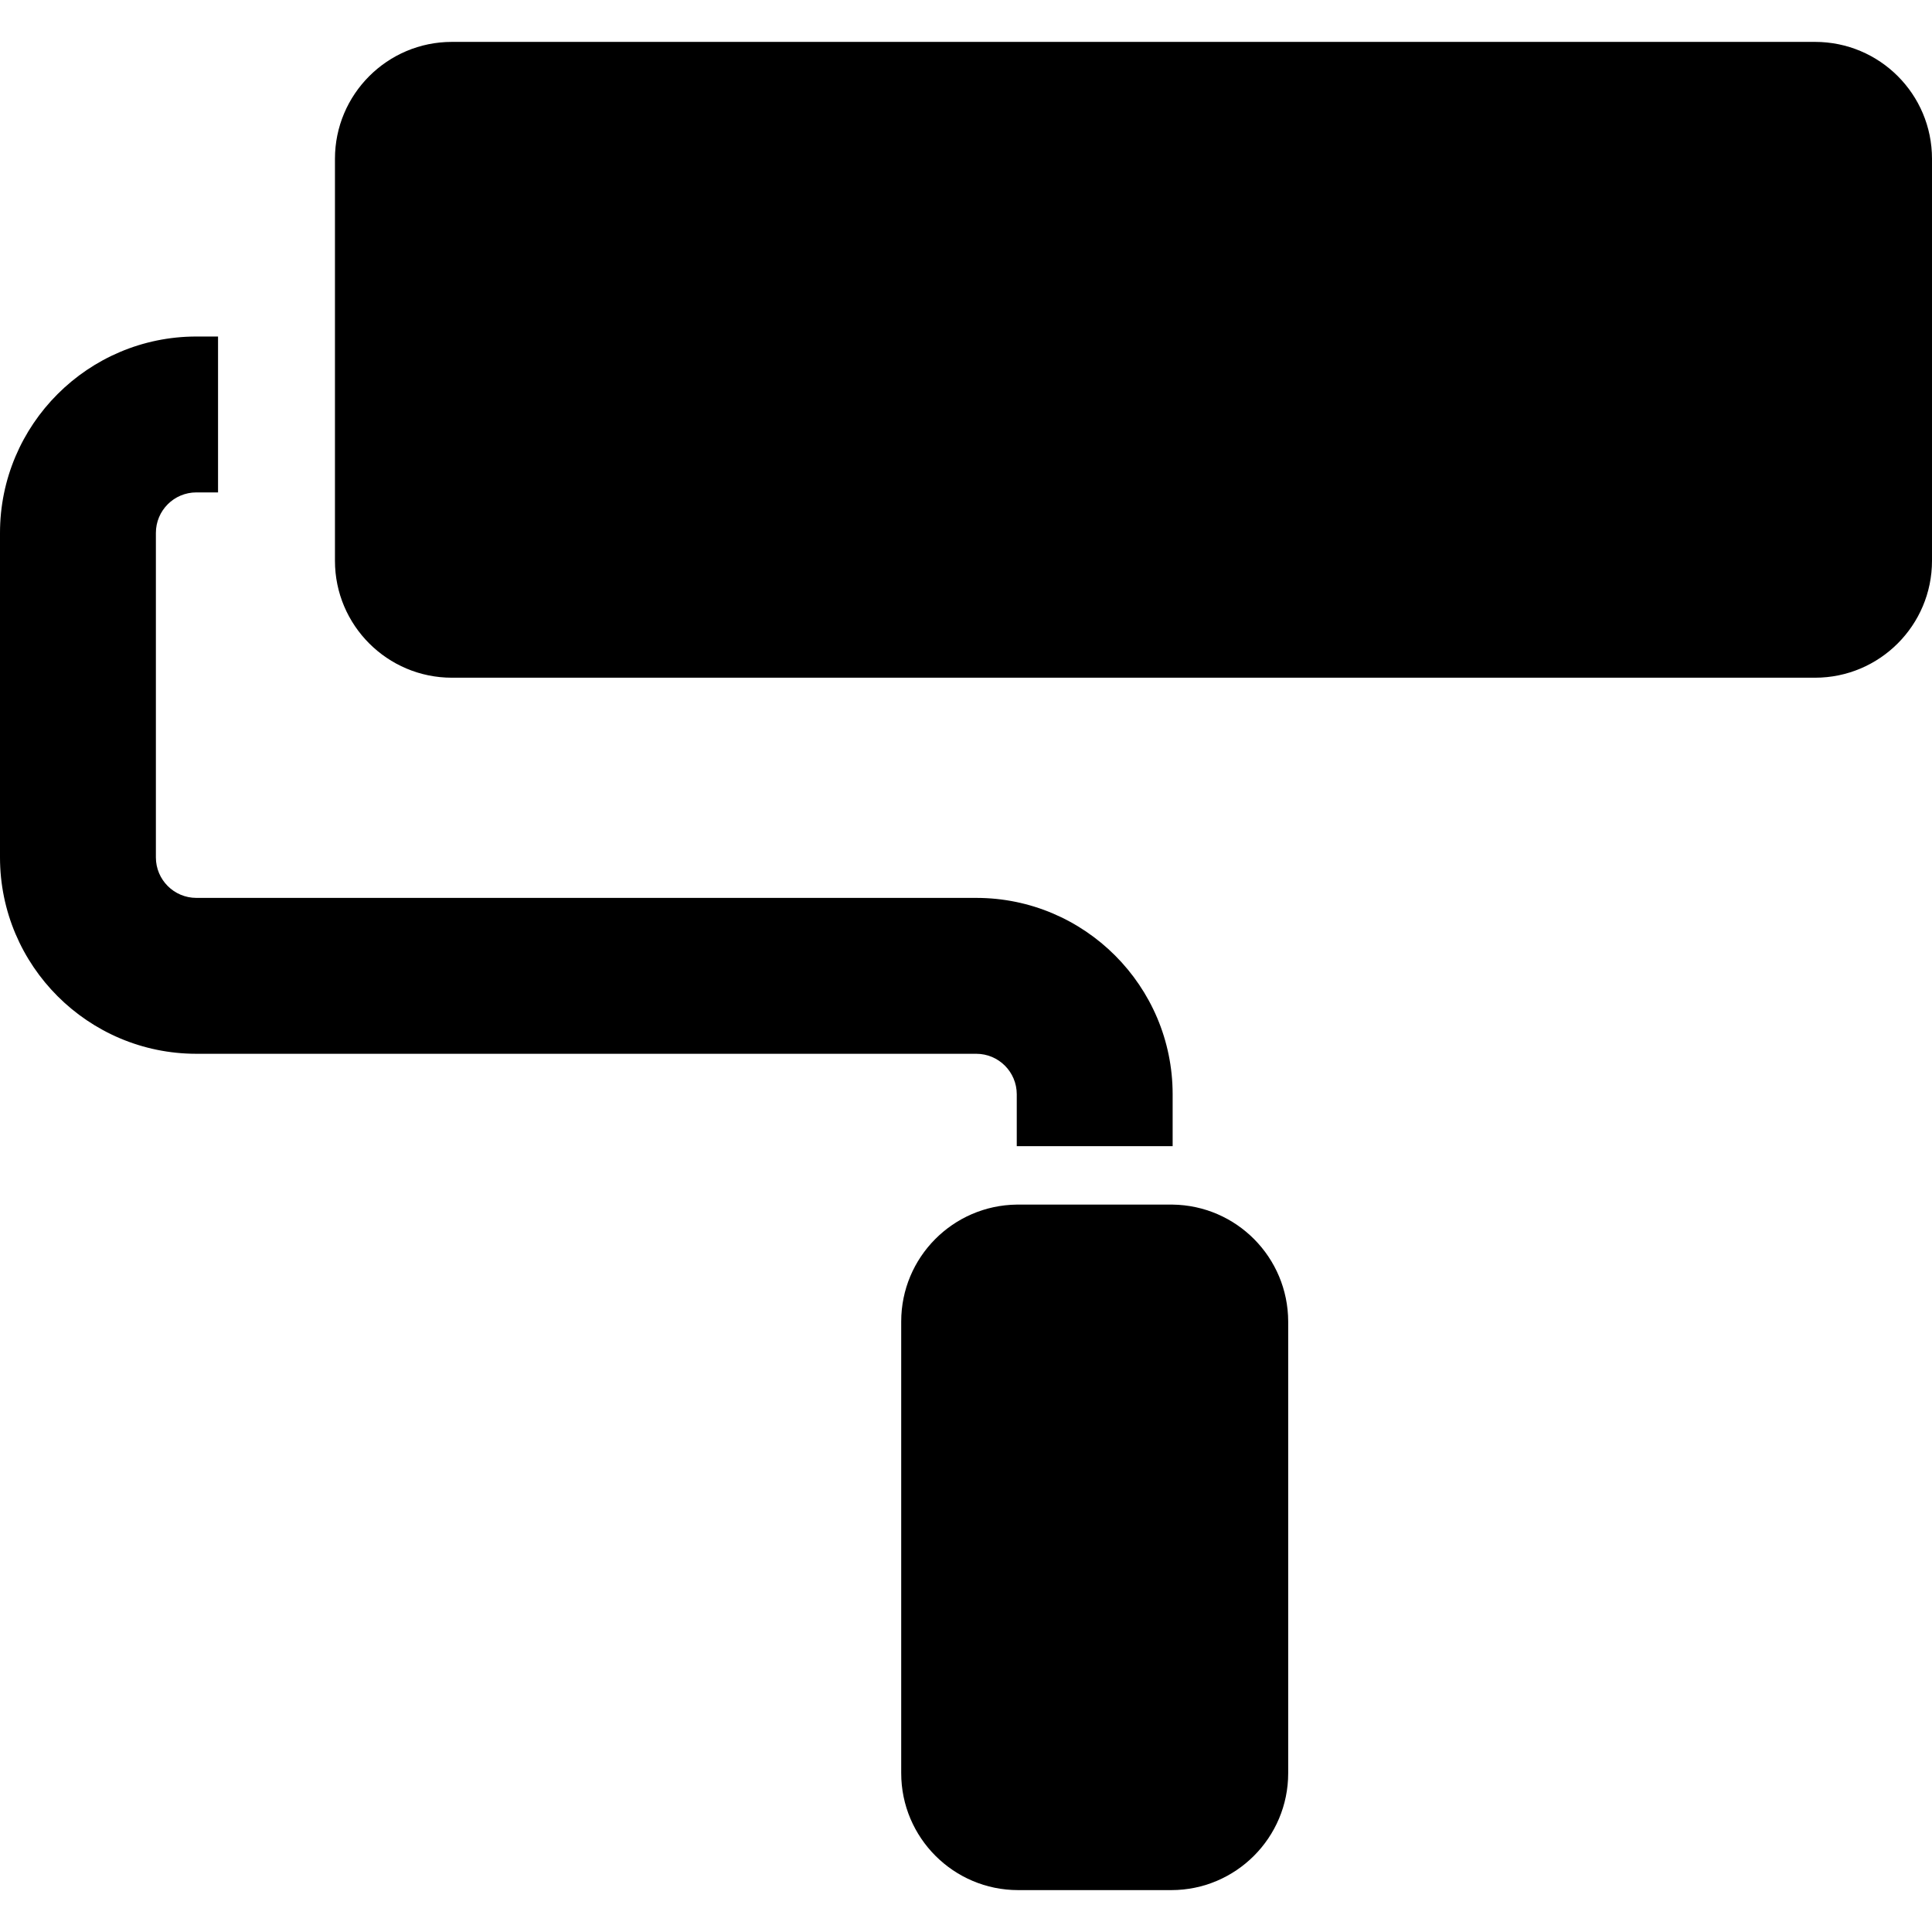
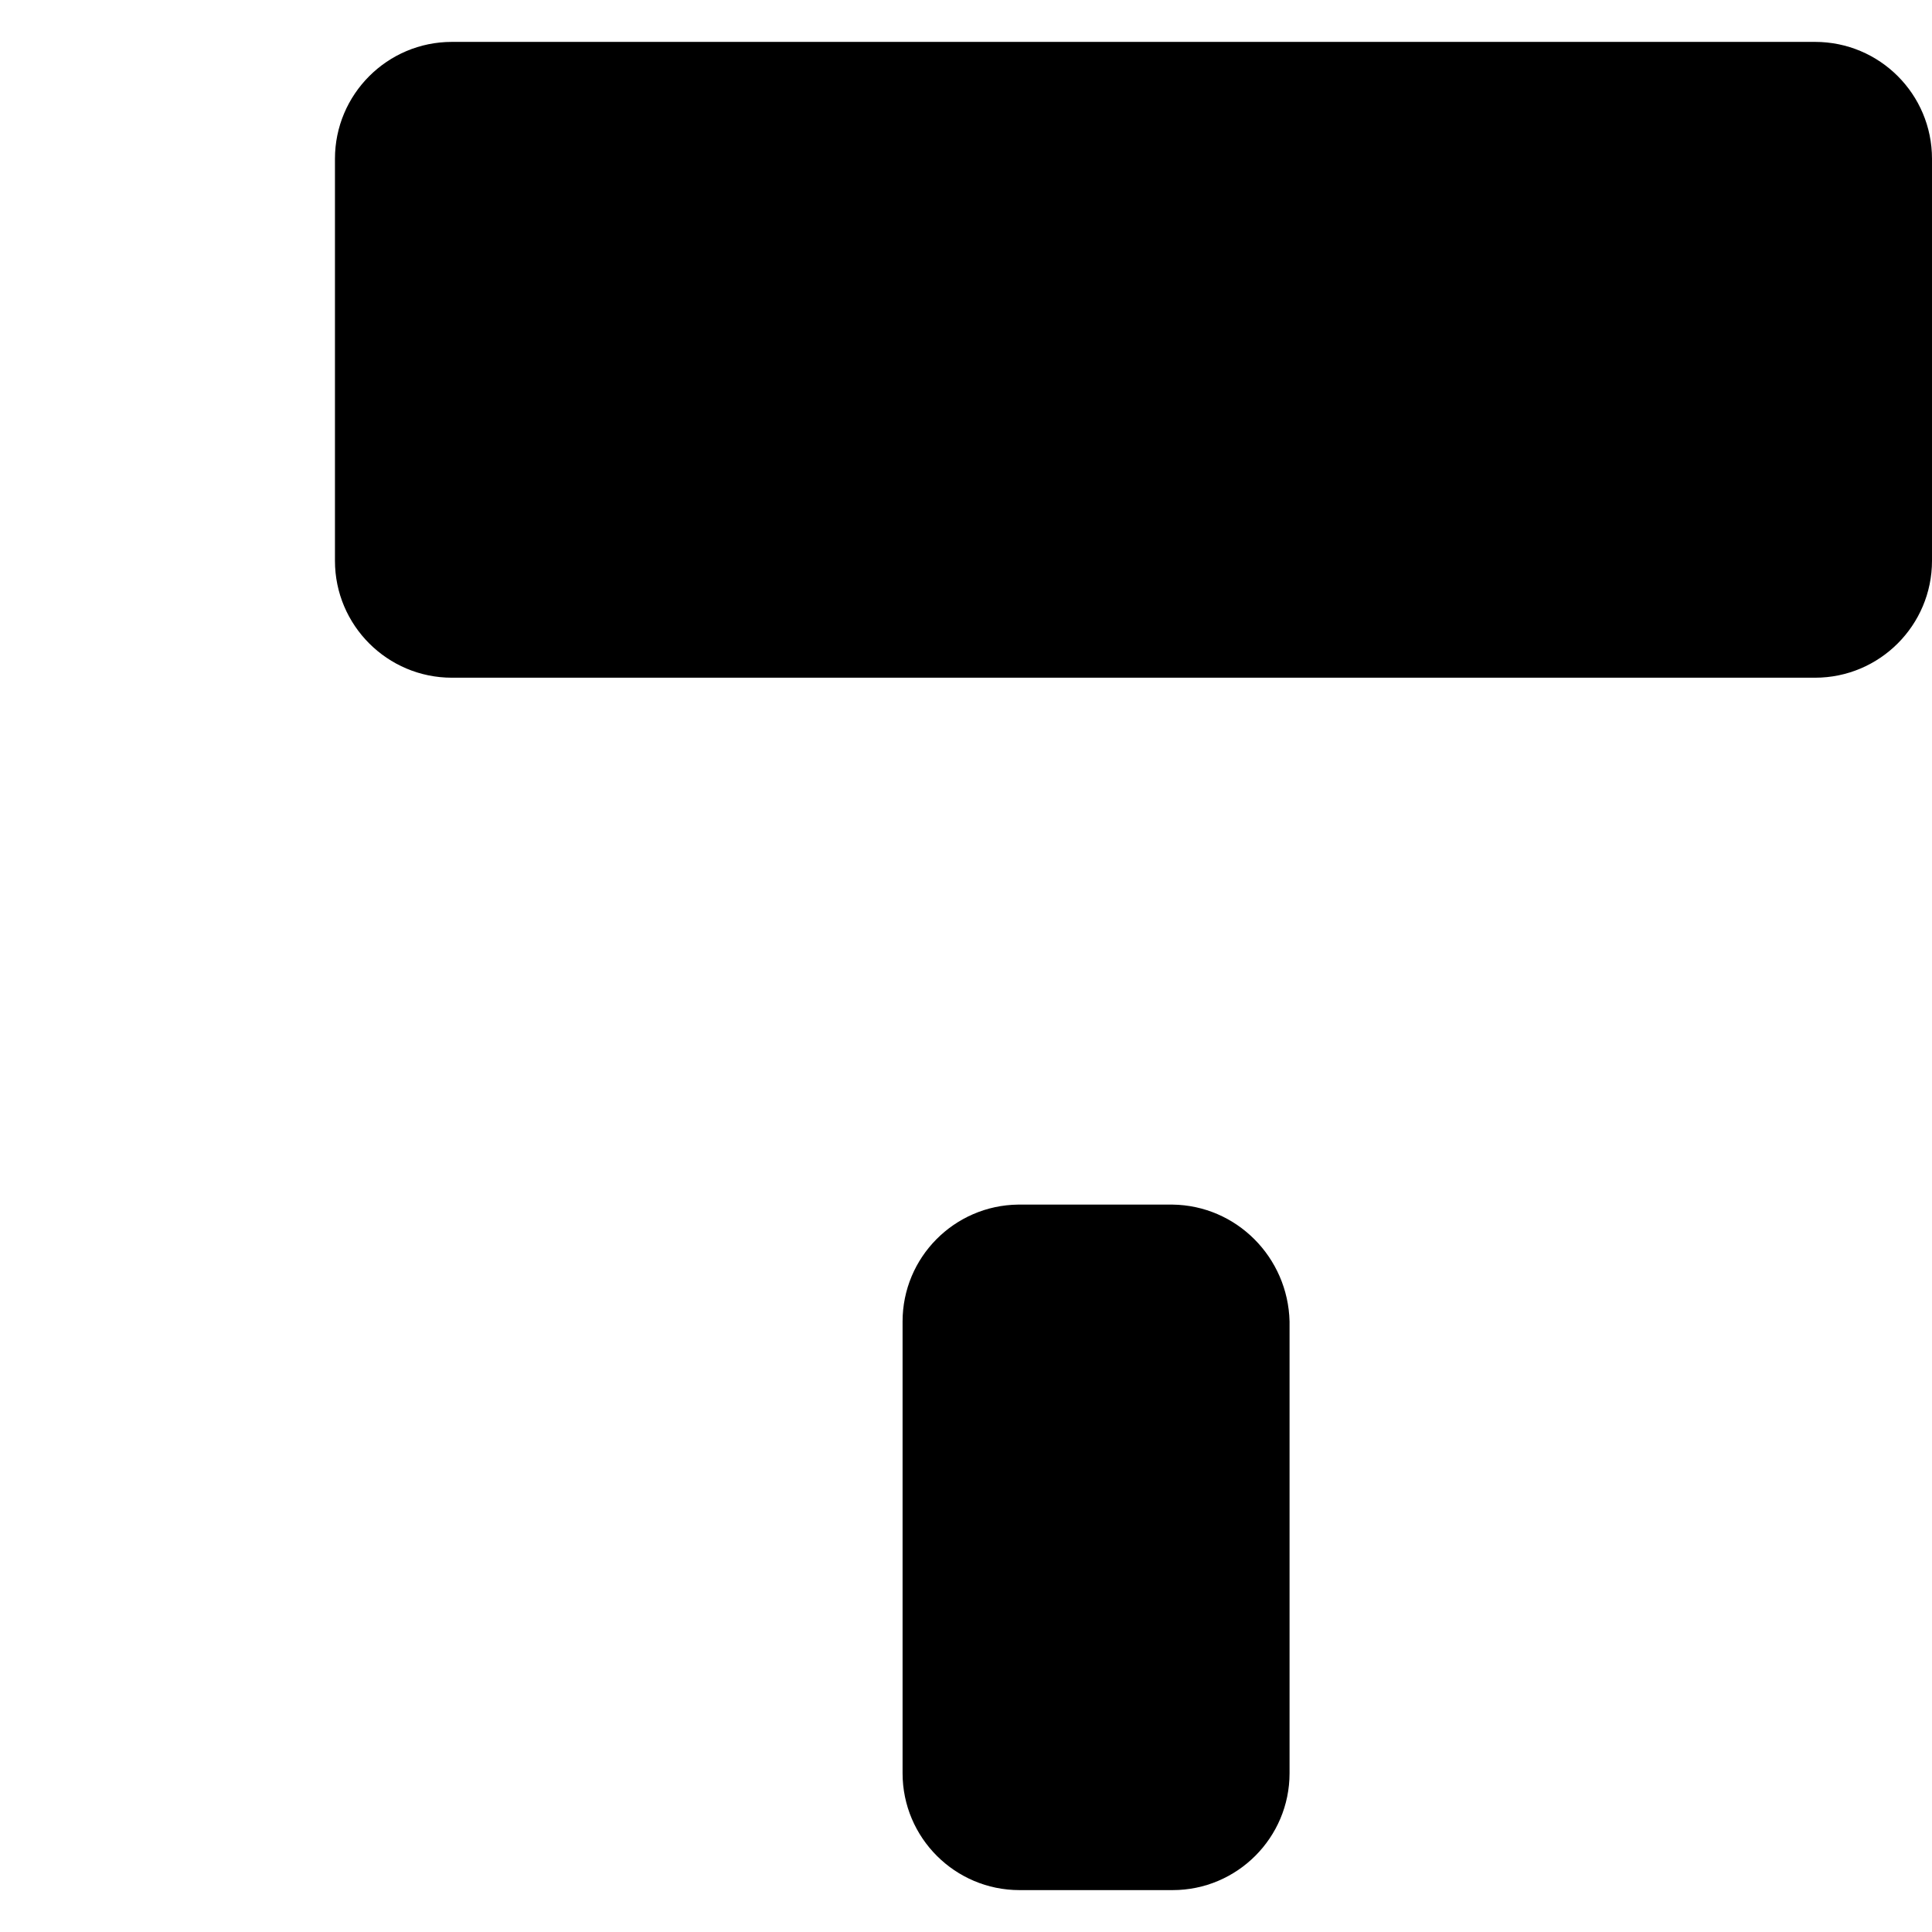
<svg xmlns="http://www.w3.org/2000/svg" fill="#000000" version="1.1" id="Capa_1" width="800px" height="800px" viewBox="0 0 991.5 991.5" xml:space="preserve">
  <g>
-     <path d="M100.8,540.801H501c11.5,0,20.8,9.299,20.8,20.799v26.6c0.2,0,0.5,0,0.7,0h78.6c0.2,0,0.5,0,0.7,0v-26.6   C601.8,506,556.6,460.8,501,460.8H100.8c-11.5,0-20.8-9.3-20.8-20.8V273.5c0-11.5,9.3-20.8,20.8-20.8h11.1v-80h-11.1   C45.2,172.7,0,217.9,0,273.5V440C0,495.6,45.2,540.801,100.8,540.801z" />
    <path d="M931.5,21.5H231.9c-33.1,0-60,26.9-60,60v206.3c0,33.1,26.9,60,60,60h699.6c33.1,0,60-26.9,60-60V81.5   C991.5,48.3,964.6,21.5,931.5,21.5z" />
-     <path d="M601.7,618.199c-0.2,0-0.5,0-0.7,0h-78.5c-0.2,0-0.5,0-0.7,0c-32.8,0.4-59.3,27.102-59.3,60V910c0,33.1,26.9,60,60,60h78.6   c33.101,0,60-26.9,60-60V678.199C661,645.301,634.6,618.6,601.7,618.199z" />
+     <path d="M601.7,618.199c-0.2,0-0.5,0-0.7,0h-78.5c-32.8,0.4-59.3,27.102-59.3,60V910c0,33.1,26.9,60,60,60h78.6   c33.101,0,60-26.9,60-60V678.199C661,645.301,634.6,618.6,601.7,618.199z" />
  </g>
</svg>